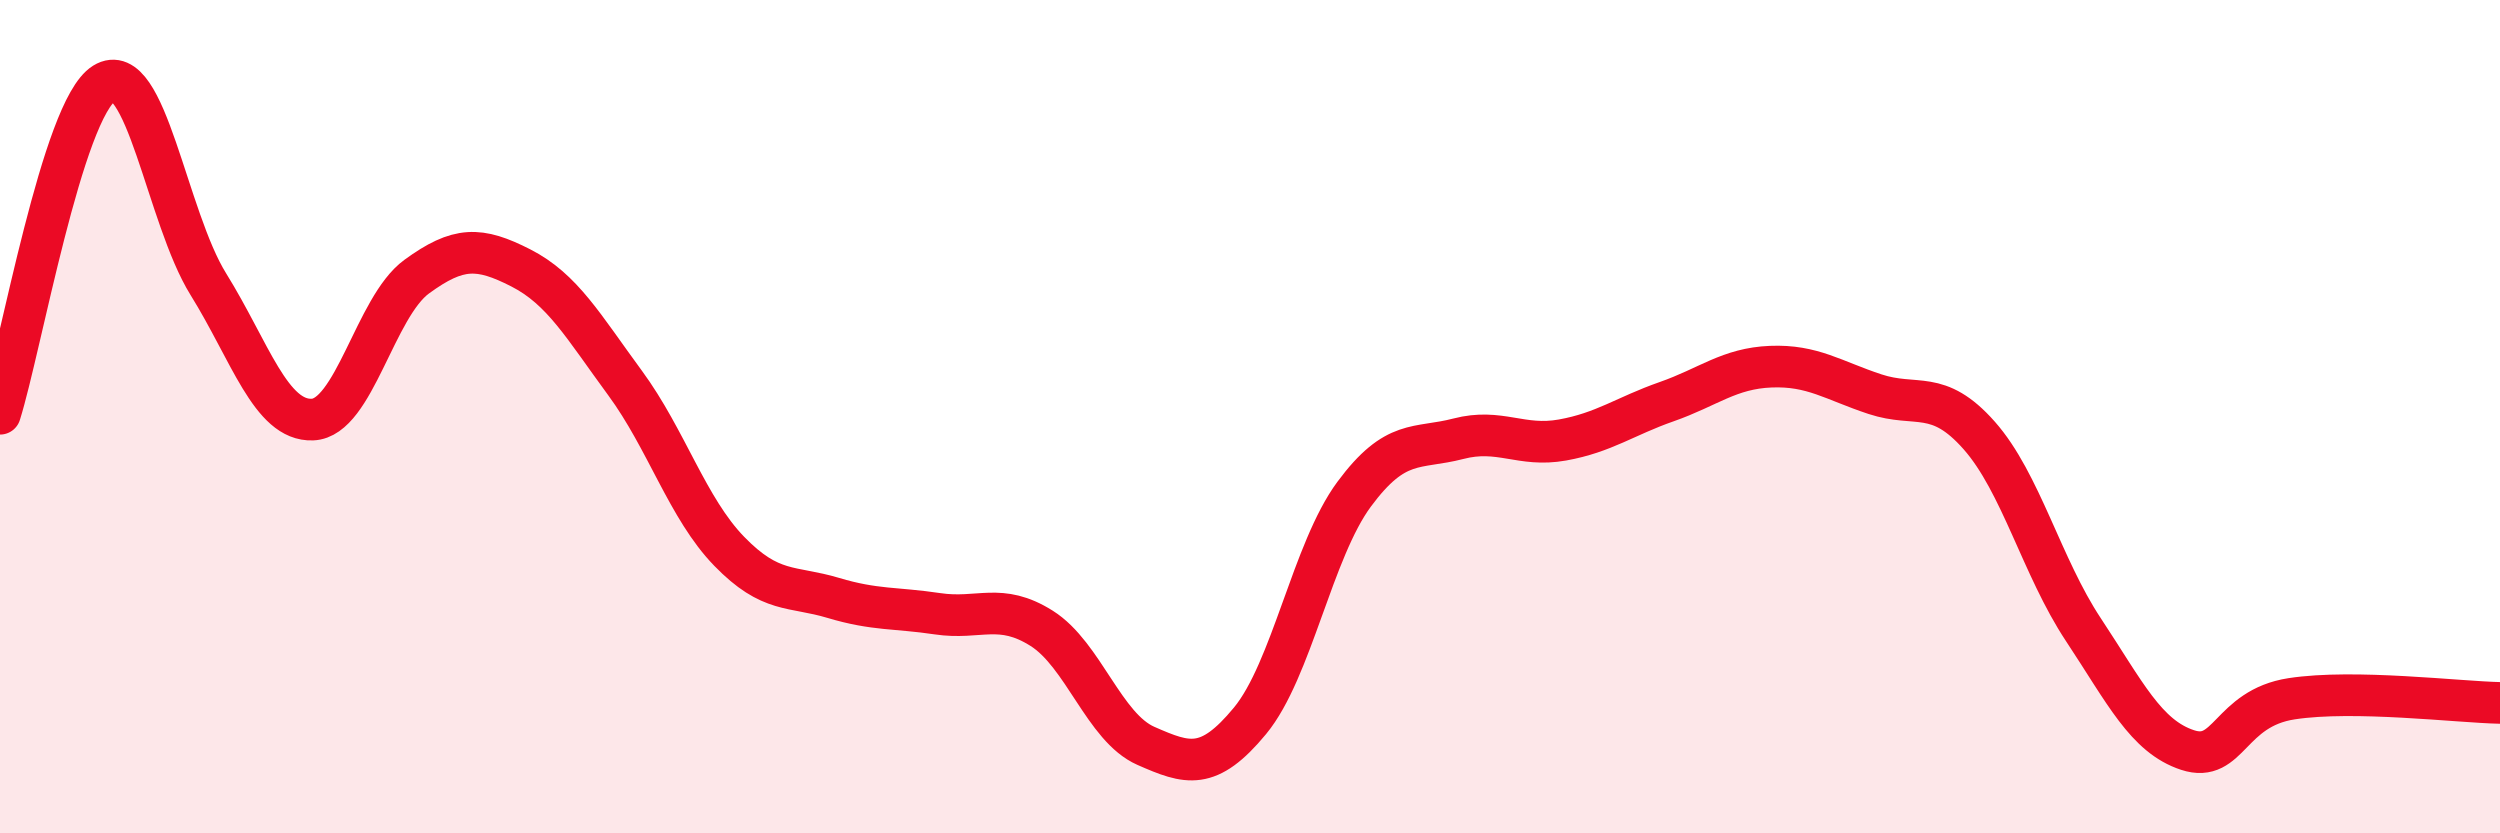
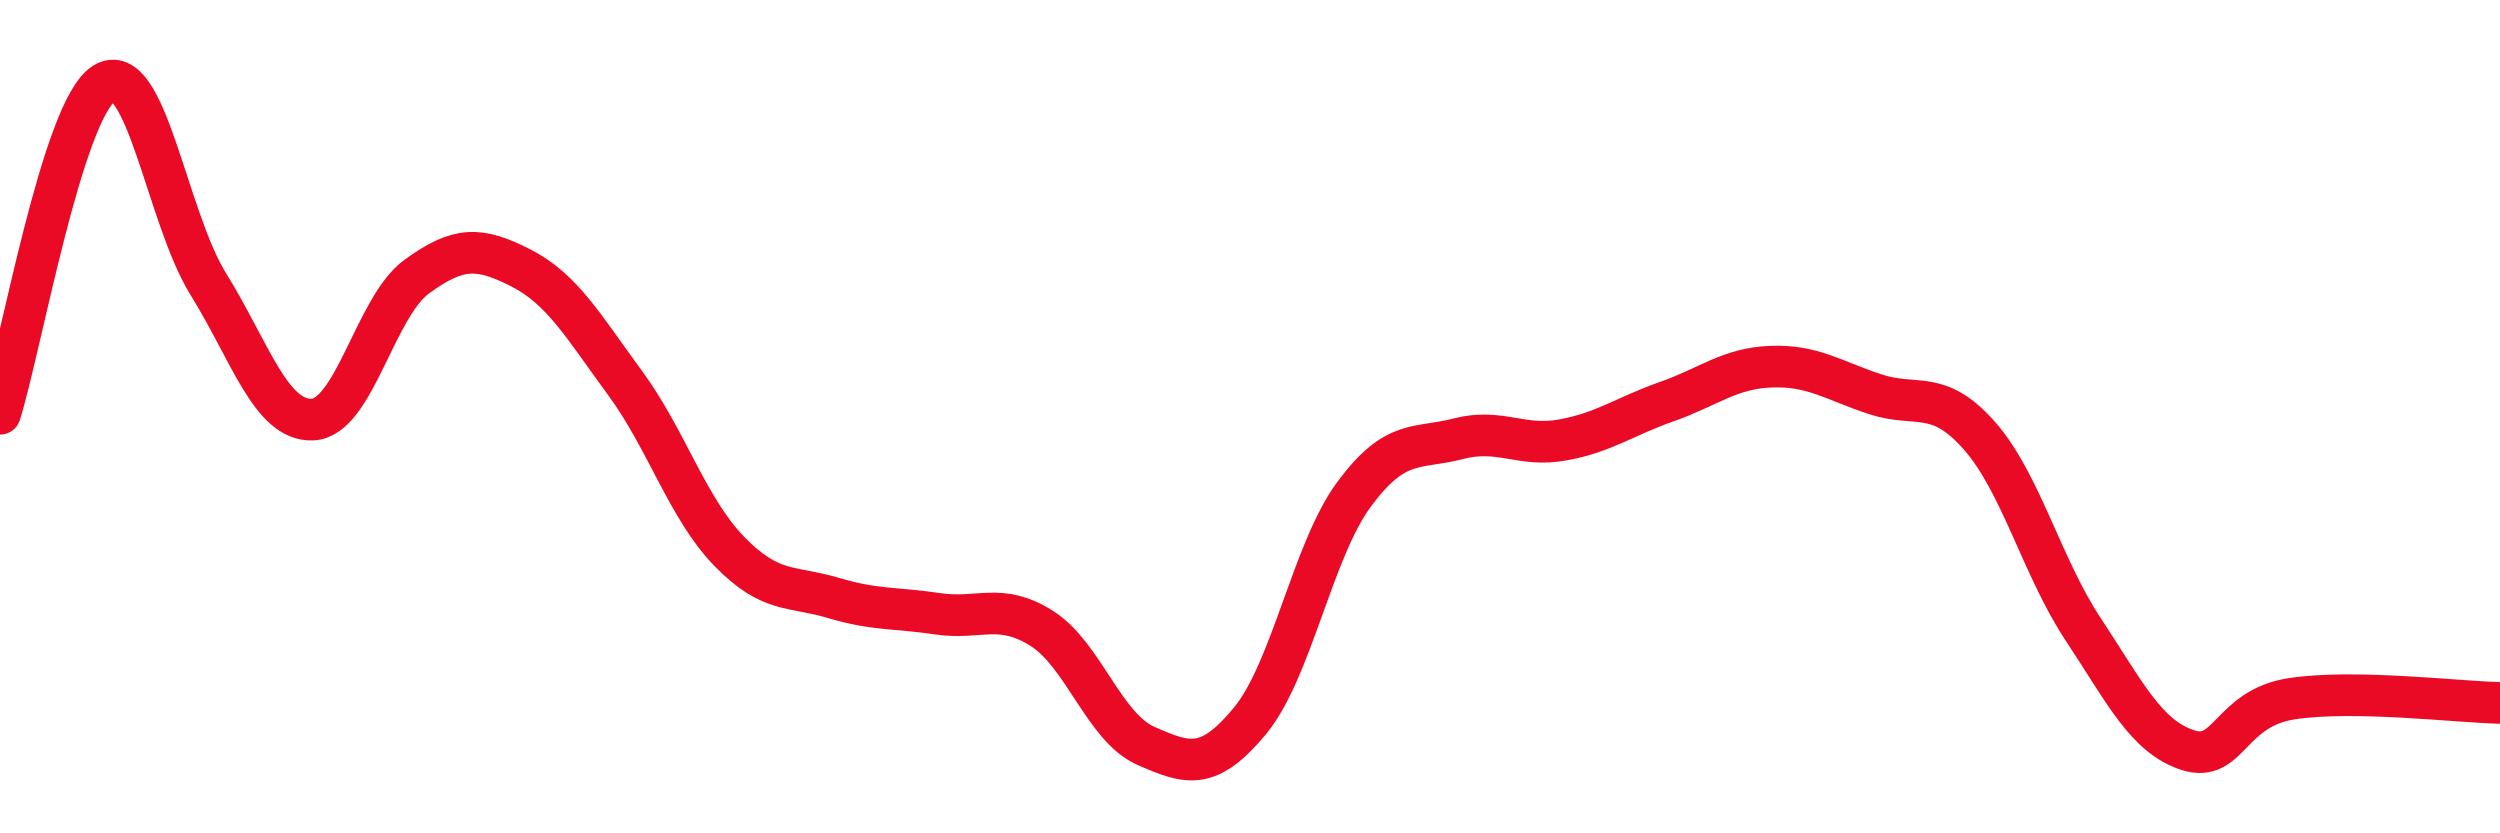
<svg xmlns="http://www.w3.org/2000/svg" width="60" height="20" viewBox="0 0 60 20">
-   <path d="M 0,9.93 C 0.5,8.34 1.5,2.62 2.5,2 C 3.5,1.38 4,5.21 5,6.82 C 6,8.43 6.5,10.11 7.5,10.07 C 8.5,10.03 9,7.37 10,6.64 C 11,5.91 11.5,5.92 12.5,6.43 C 13.5,6.94 14,7.83 15,9.19 C 16,10.55 16.5,12.2 17.5,13.23 C 18.5,14.26 19,14.05 20,14.35 C 21,14.65 21.5,14.58 22.5,14.73 C 23.5,14.88 24,14.45 25,15.08 C 26,15.71 26.5,17.46 27.5,17.9 C 28.5,18.34 29,18.51 30,17.3 C 31,16.09 31.5,13.21 32.5,11.86 C 33.5,10.51 34,10.79 35,10.53 C 36,10.27 36.5,10.74 37.5,10.56 C 38.5,10.38 39,9.99 40,9.64 C 41,9.29 41.5,8.84 42.5,8.8 C 43.5,8.76 44,9.13 45,9.46 C 46,9.79 46.5,9.32 47.5,10.45 C 48.5,11.58 49,13.6 50,15.11 C 51,16.62 51.5,17.67 52.5,18 C 53.5,18.33 53.5,17 55,16.77 C 56.5,16.54 59,16.85 60,16.87L60 20L0 20Z" fill="#EB0A25" opacity="0.1" stroke-linecap="round" stroke-linejoin="round" />
  <path d="M 0,9.93 C 0.5,8.34 1.5,2.62 2.5,2 C 3.5,1.38 4,5.21 5,6.82 C 6,8.43 6.5,10.11 7.5,10.07 C 8.5,10.03 9,7.37 10,6.64 C 11,5.91 11.5,5.92 12.5,6.43 C 13.5,6.94 14,7.83 15,9.19 C 16,10.55 16.5,12.2 17.5,13.23 C 18.5,14.26 19,14.05 20,14.35 C 21,14.65 21.5,14.58 22.5,14.73 C 23.5,14.88 24,14.45 25,15.08 C 26,15.71 26.5,17.46 27.5,17.9 C 28.5,18.34 29,18.51 30,17.3 C 31,16.09 31.5,13.21 32.5,11.86 C 33.5,10.51 34,10.79 35,10.53 C 36,10.27 36.5,10.74 37.5,10.56 C 38.5,10.38 39,9.99 40,9.64 C 41,9.29 41.5,8.84 42.5,8.8 C 43.5,8.76 44,9.13 45,9.46 C 46,9.79 46.5,9.32 47.5,10.45 C 48.5,11.58 49,13.6 50,15.11 C 51,16.62 51.5,17.67 52.5,18 C 53.5,18.33 53.5,17 55,16.77 C 56.5,16.54 59,16.85 60,16.87" stroke="#EB0A25" stroke-width="1" fill="none" stroke-linecap="round" stroke-linejoin="round" />
</svg>